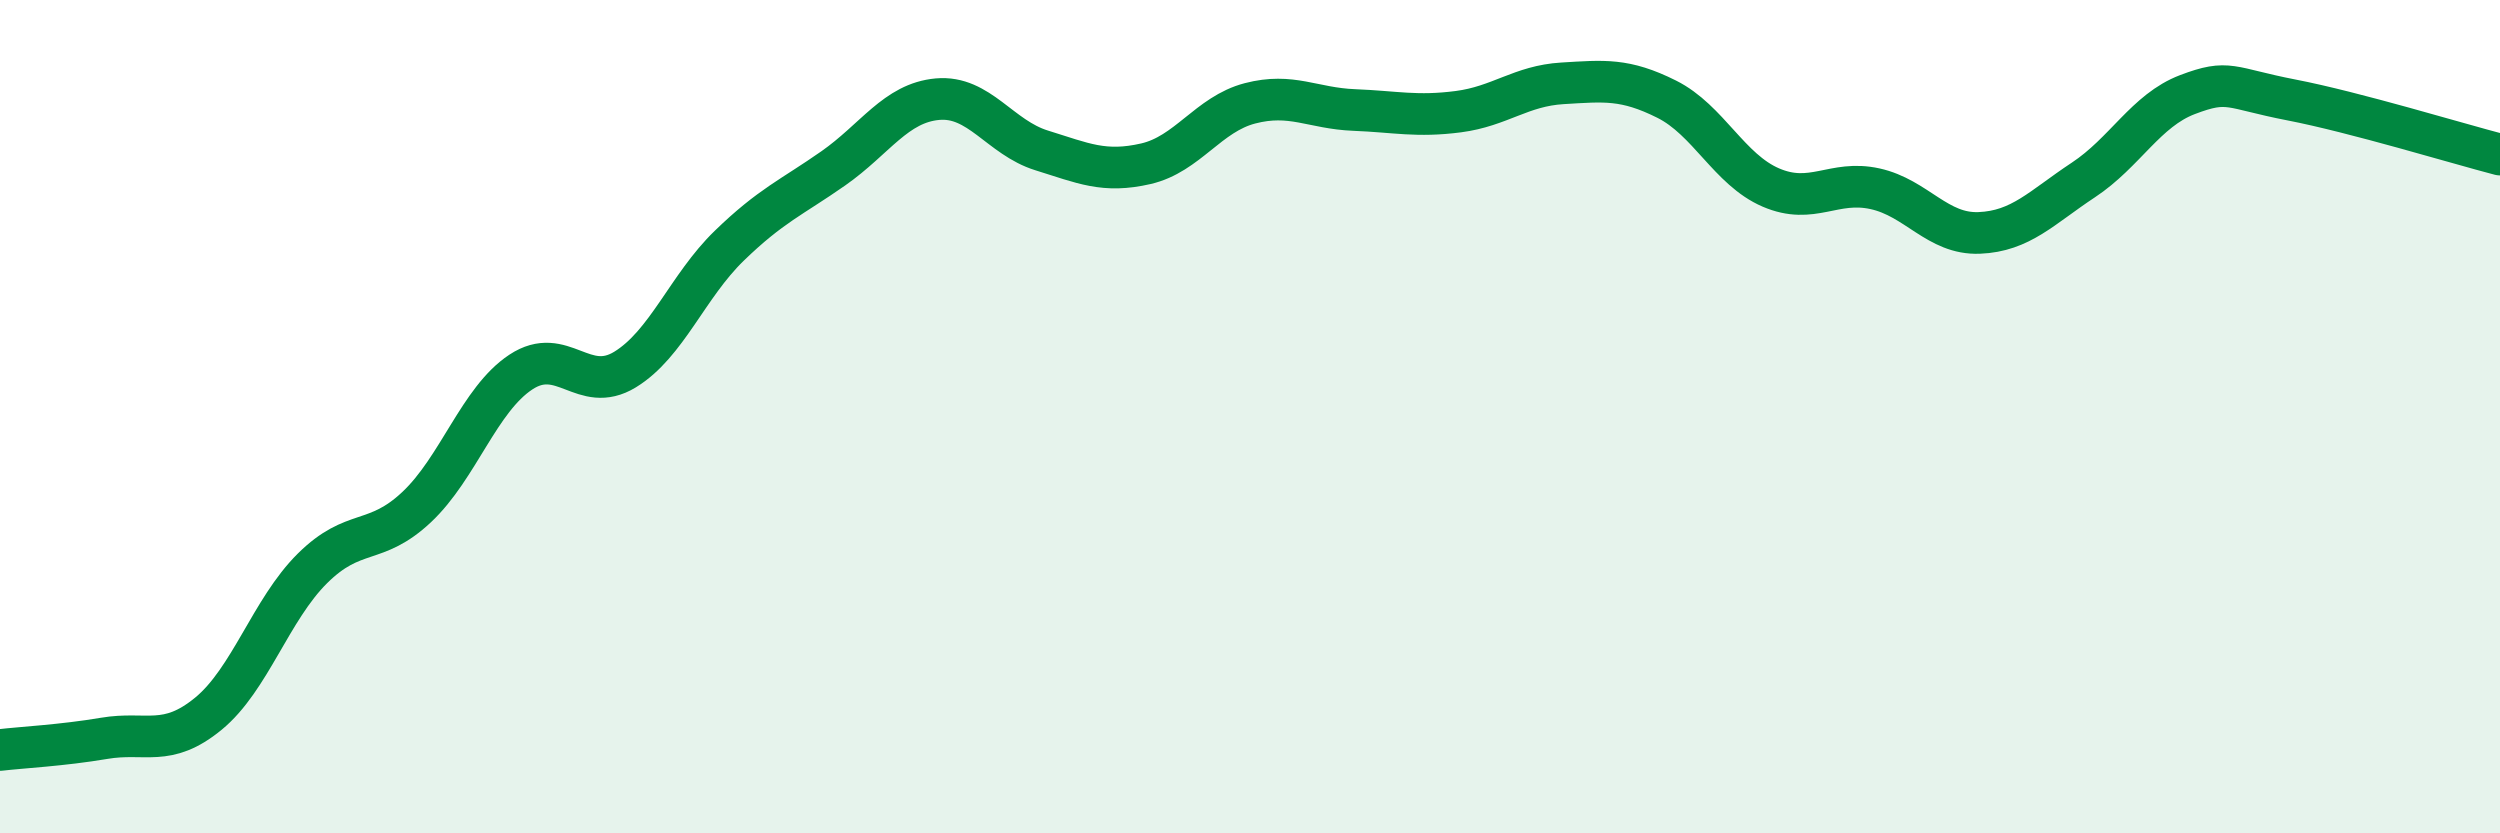
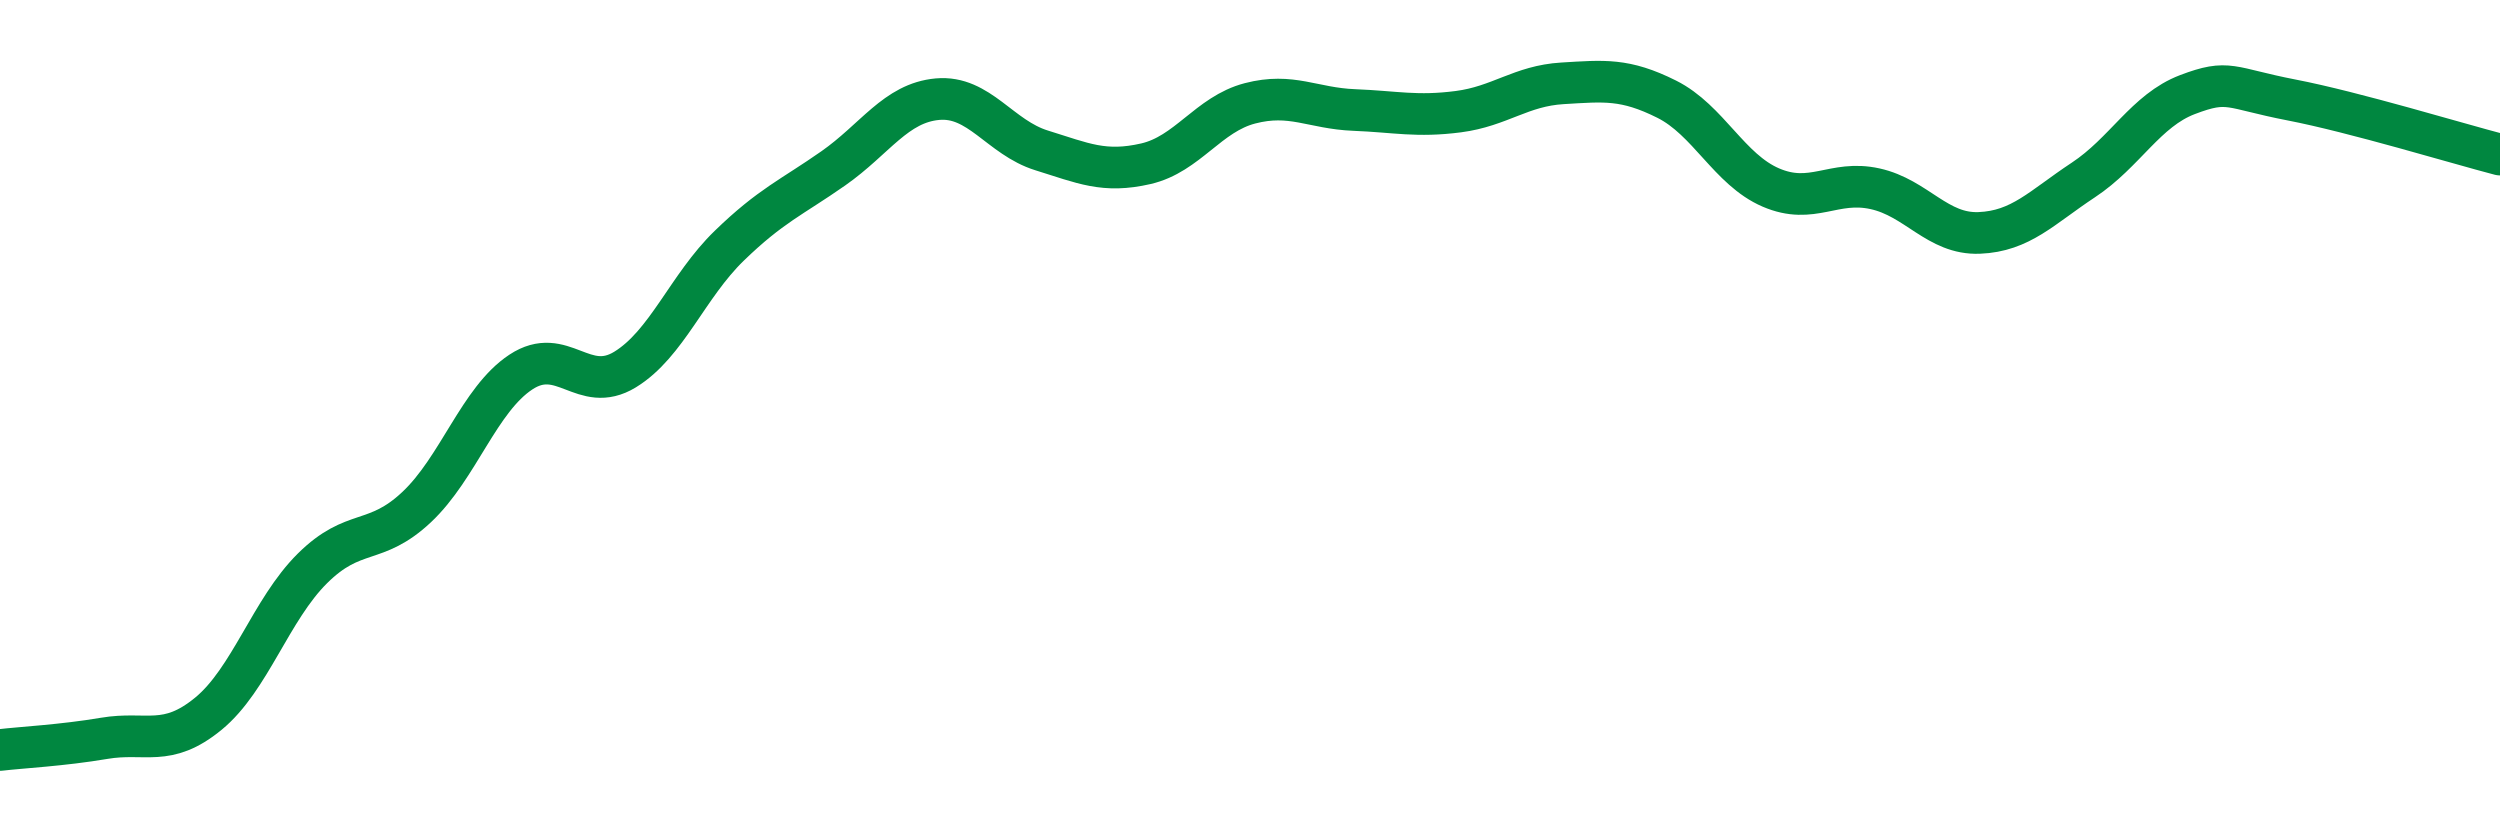
<svg xmlns="http://www.w3.org/2000/svg" width="60" height="20" viewBox="0 0 60 20">
-   <path d="M 0,18 C 0.5,17.94 1.5,17.89 2.5,17.72 C 3.5,17.55 4,17.95 5,17.13 C 6,16.31 6.5,14.63 7.5,13.64 C 8.5,12.65 9,13.11 10,12.17 C 11,11.23 11.5,9.59 12.5,8.93 C 13.5,8.27 14,9.48 15,8.87 C 16,8.26 16.5,6.87 17.5,5.9 C 18.5,4.93 19,4.74 20,4.04 C 21,3.34 21.5,2.47 22.5,2.38 C 23.5,2.29 24,3.3 25,3.61 C 26,3.92 26.5,4.16 27.5,3.93 C 28.5,3.7 29,2.74 30,2.48 C 31,2.22 31.5,2.6 32.5,2.64 C 33.5,2.68 34,2.81 35,2.68 C 36,2.55 36.5,2.06 37.5,2 C 38.5,1.94 39,1.88 40,2.38 C 41,2.88 41.5,4.07 42.5,4.5 C 43.5,4.93 44,4.31 45,4.53 C 46,4.75 46.5,5.63 47.5,5.59 C 48.5,5.55 49,4.98 50,4.32 C 51,3.66 51.5,2.65 52.5,2.27 C 53.5,1.89 53.5,2.11 55,2.4 C 56.5,2.69 59,3.45 60,3.71L60 20L0 20Z" fill="#008740" opacity="0.1" stroke-linecap="round" stroke-linejoin="round" />
  <path d="M 0,18 C 0.5,17.94 1.5,17.89 2.5,17.72 C 3.5,17.55 4,17.95 5,17.13 C 6,16.31 6.5,14.63 7.5,13.64 C 8.5,12.65 9,13.11 10,12.17 C 11,11.23 11.5,9.59 12.5,8.93 C 13.5,8.27 14,9.48 15,8.87 C 16,8.26 16.5,6.87 17.5,5.9 C 18.5,4.93 19,4.74 20,4.04 C 21,3.34 21.5,2.47 22.5,2.38 C 23.5,2.29 24,3.3 25,3.61 C 26,3.92 26.5,4.16 27.5,3.93 C 28.5,3.7 29,2.74 30,2.48 C 31,2.22 31.5,2.6 32.5,2.64 C 33.5,2.68 34,2.81 35,2.68 C 36,2.55 36.5,2.06 37.5,2 C 38.5,1.94 39,1.88 40,2.38 C 41,2.88 41.5,4.07 42.5,4.5 C 43.5,4.93 44,4.31 45,4.53 C 46,4.75 46.5,5.63 47.5,5.59 C 48.5,5.55 49,4.98 50,4.32 C 51,3.66 51.5,2.65 52.5,2.27 C 53.5,1.89 53.5,2.11 55,2.4 C 56.5,2.69 59,3.45 60,3.71" stroke="#008740" stroke-width="1" fill="none" stroke-linecap="round" stroke-linejoin="round" />
</svg>